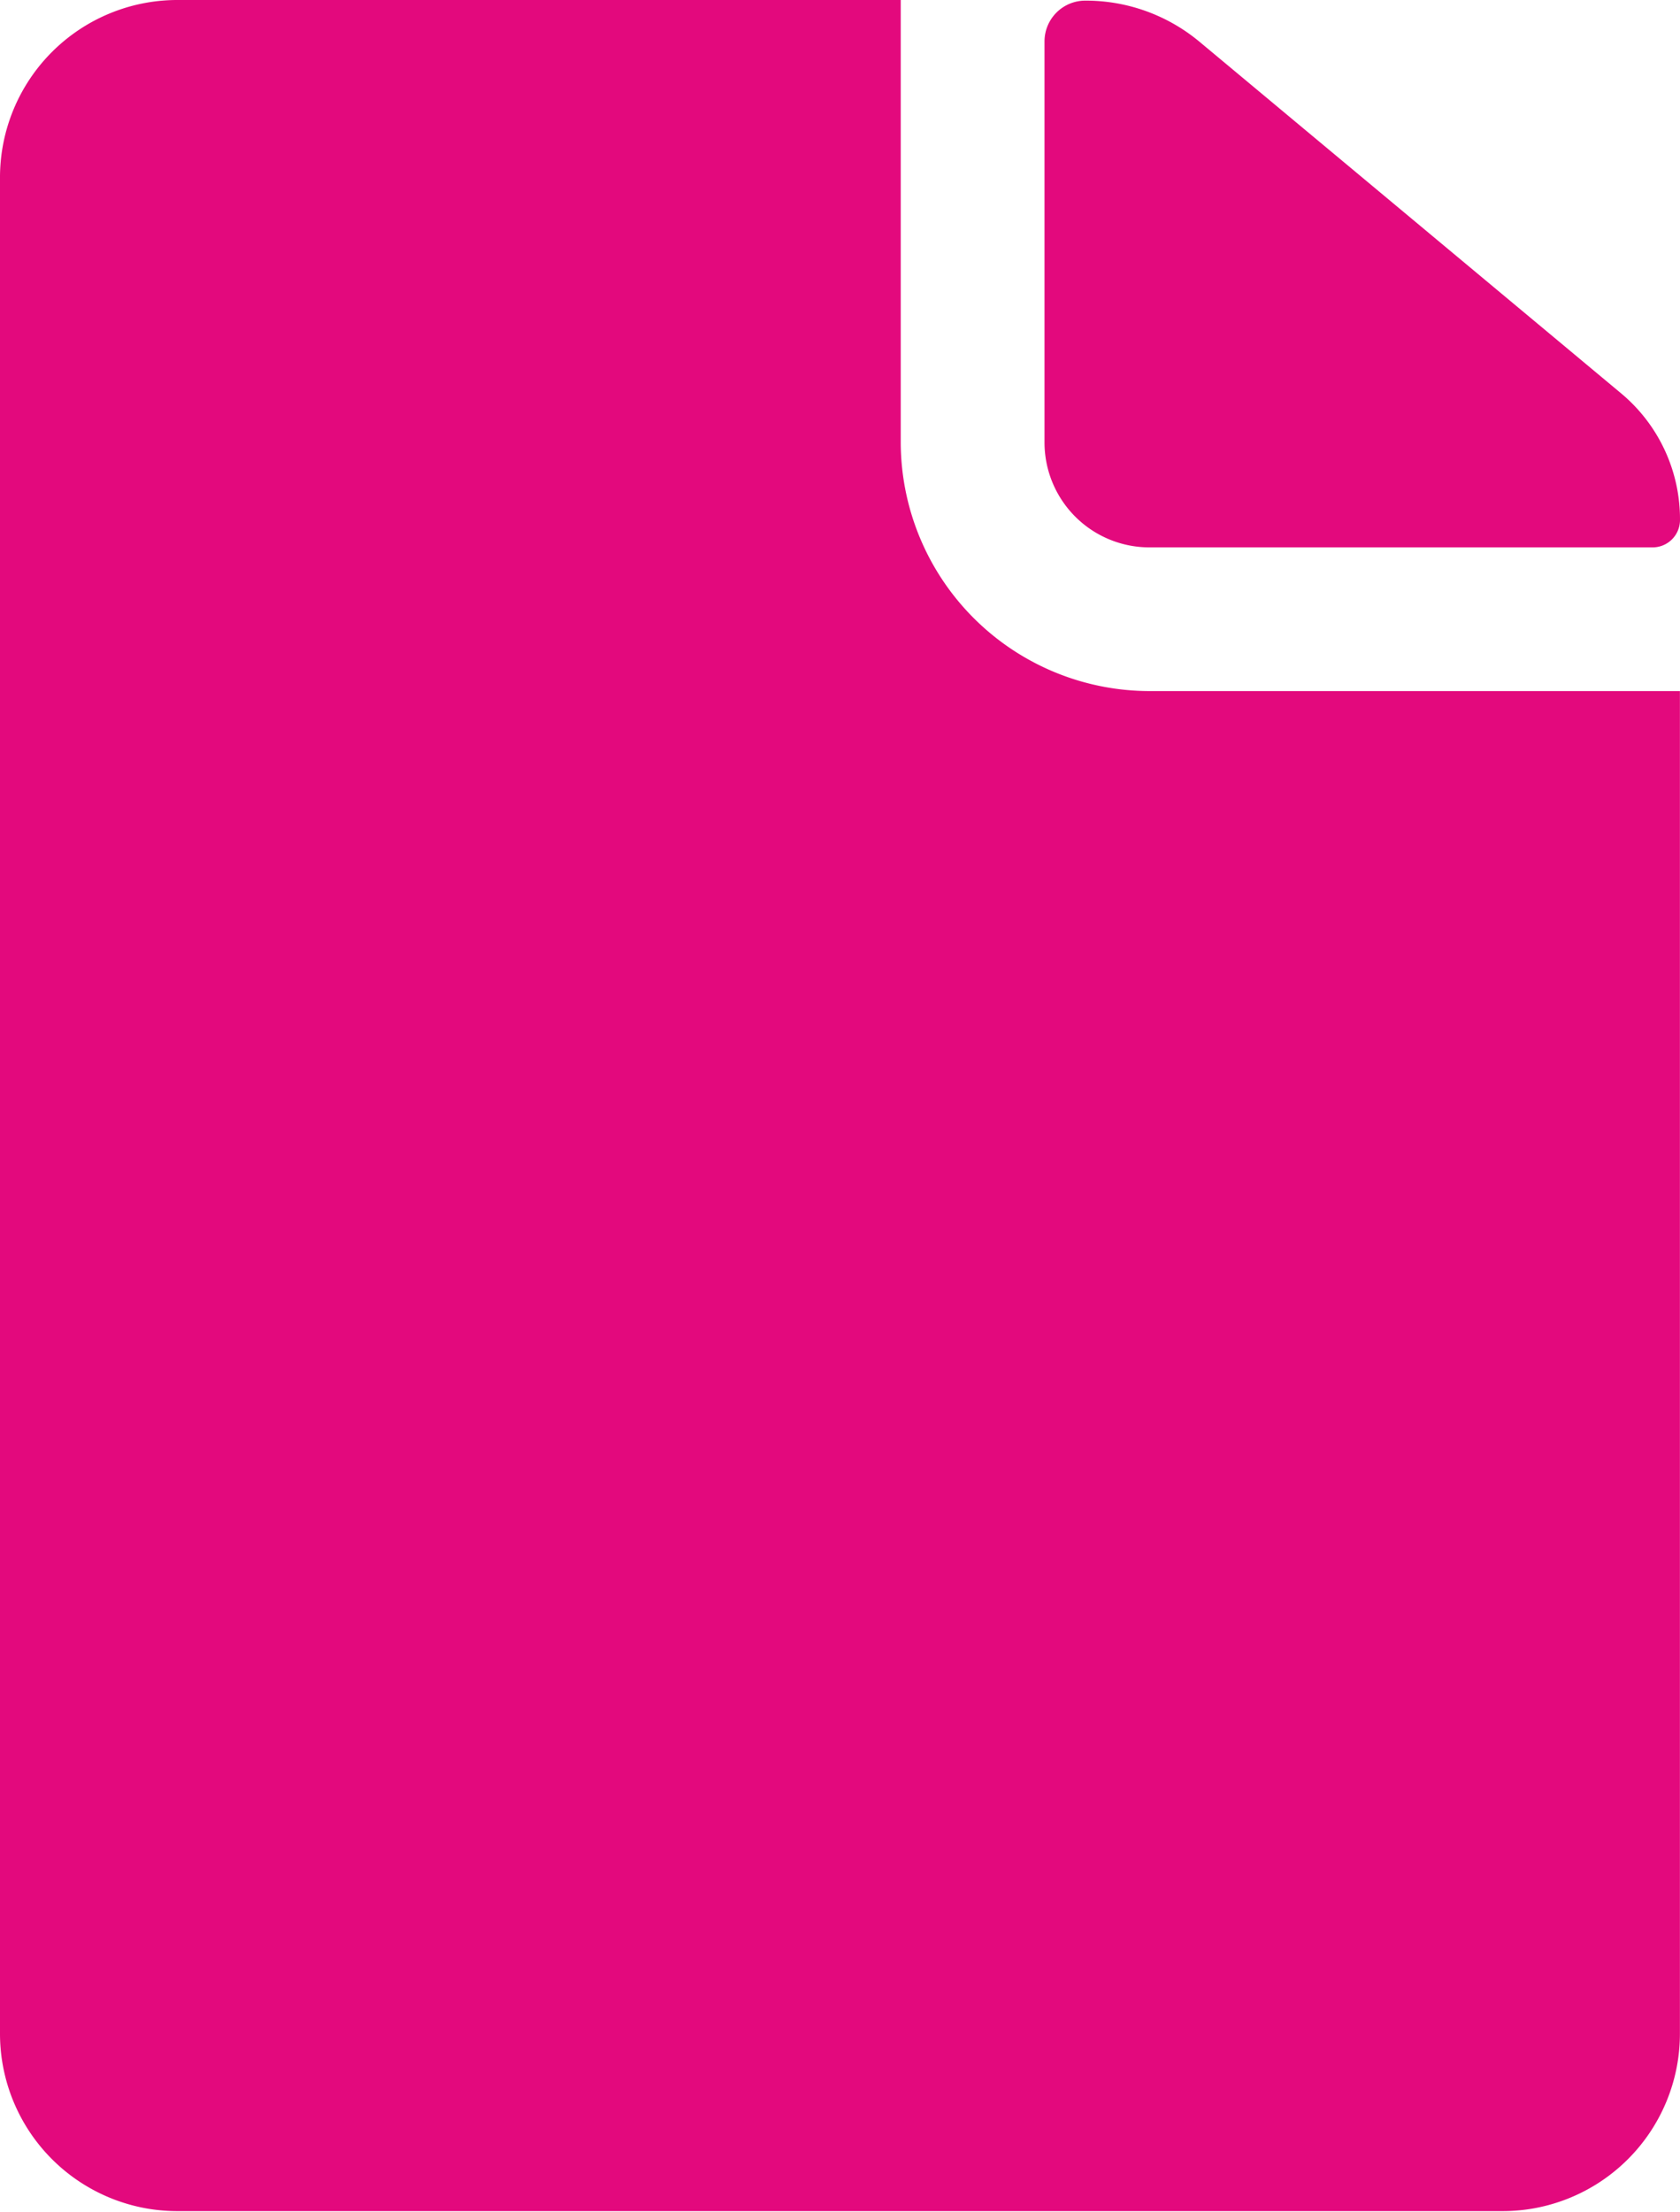
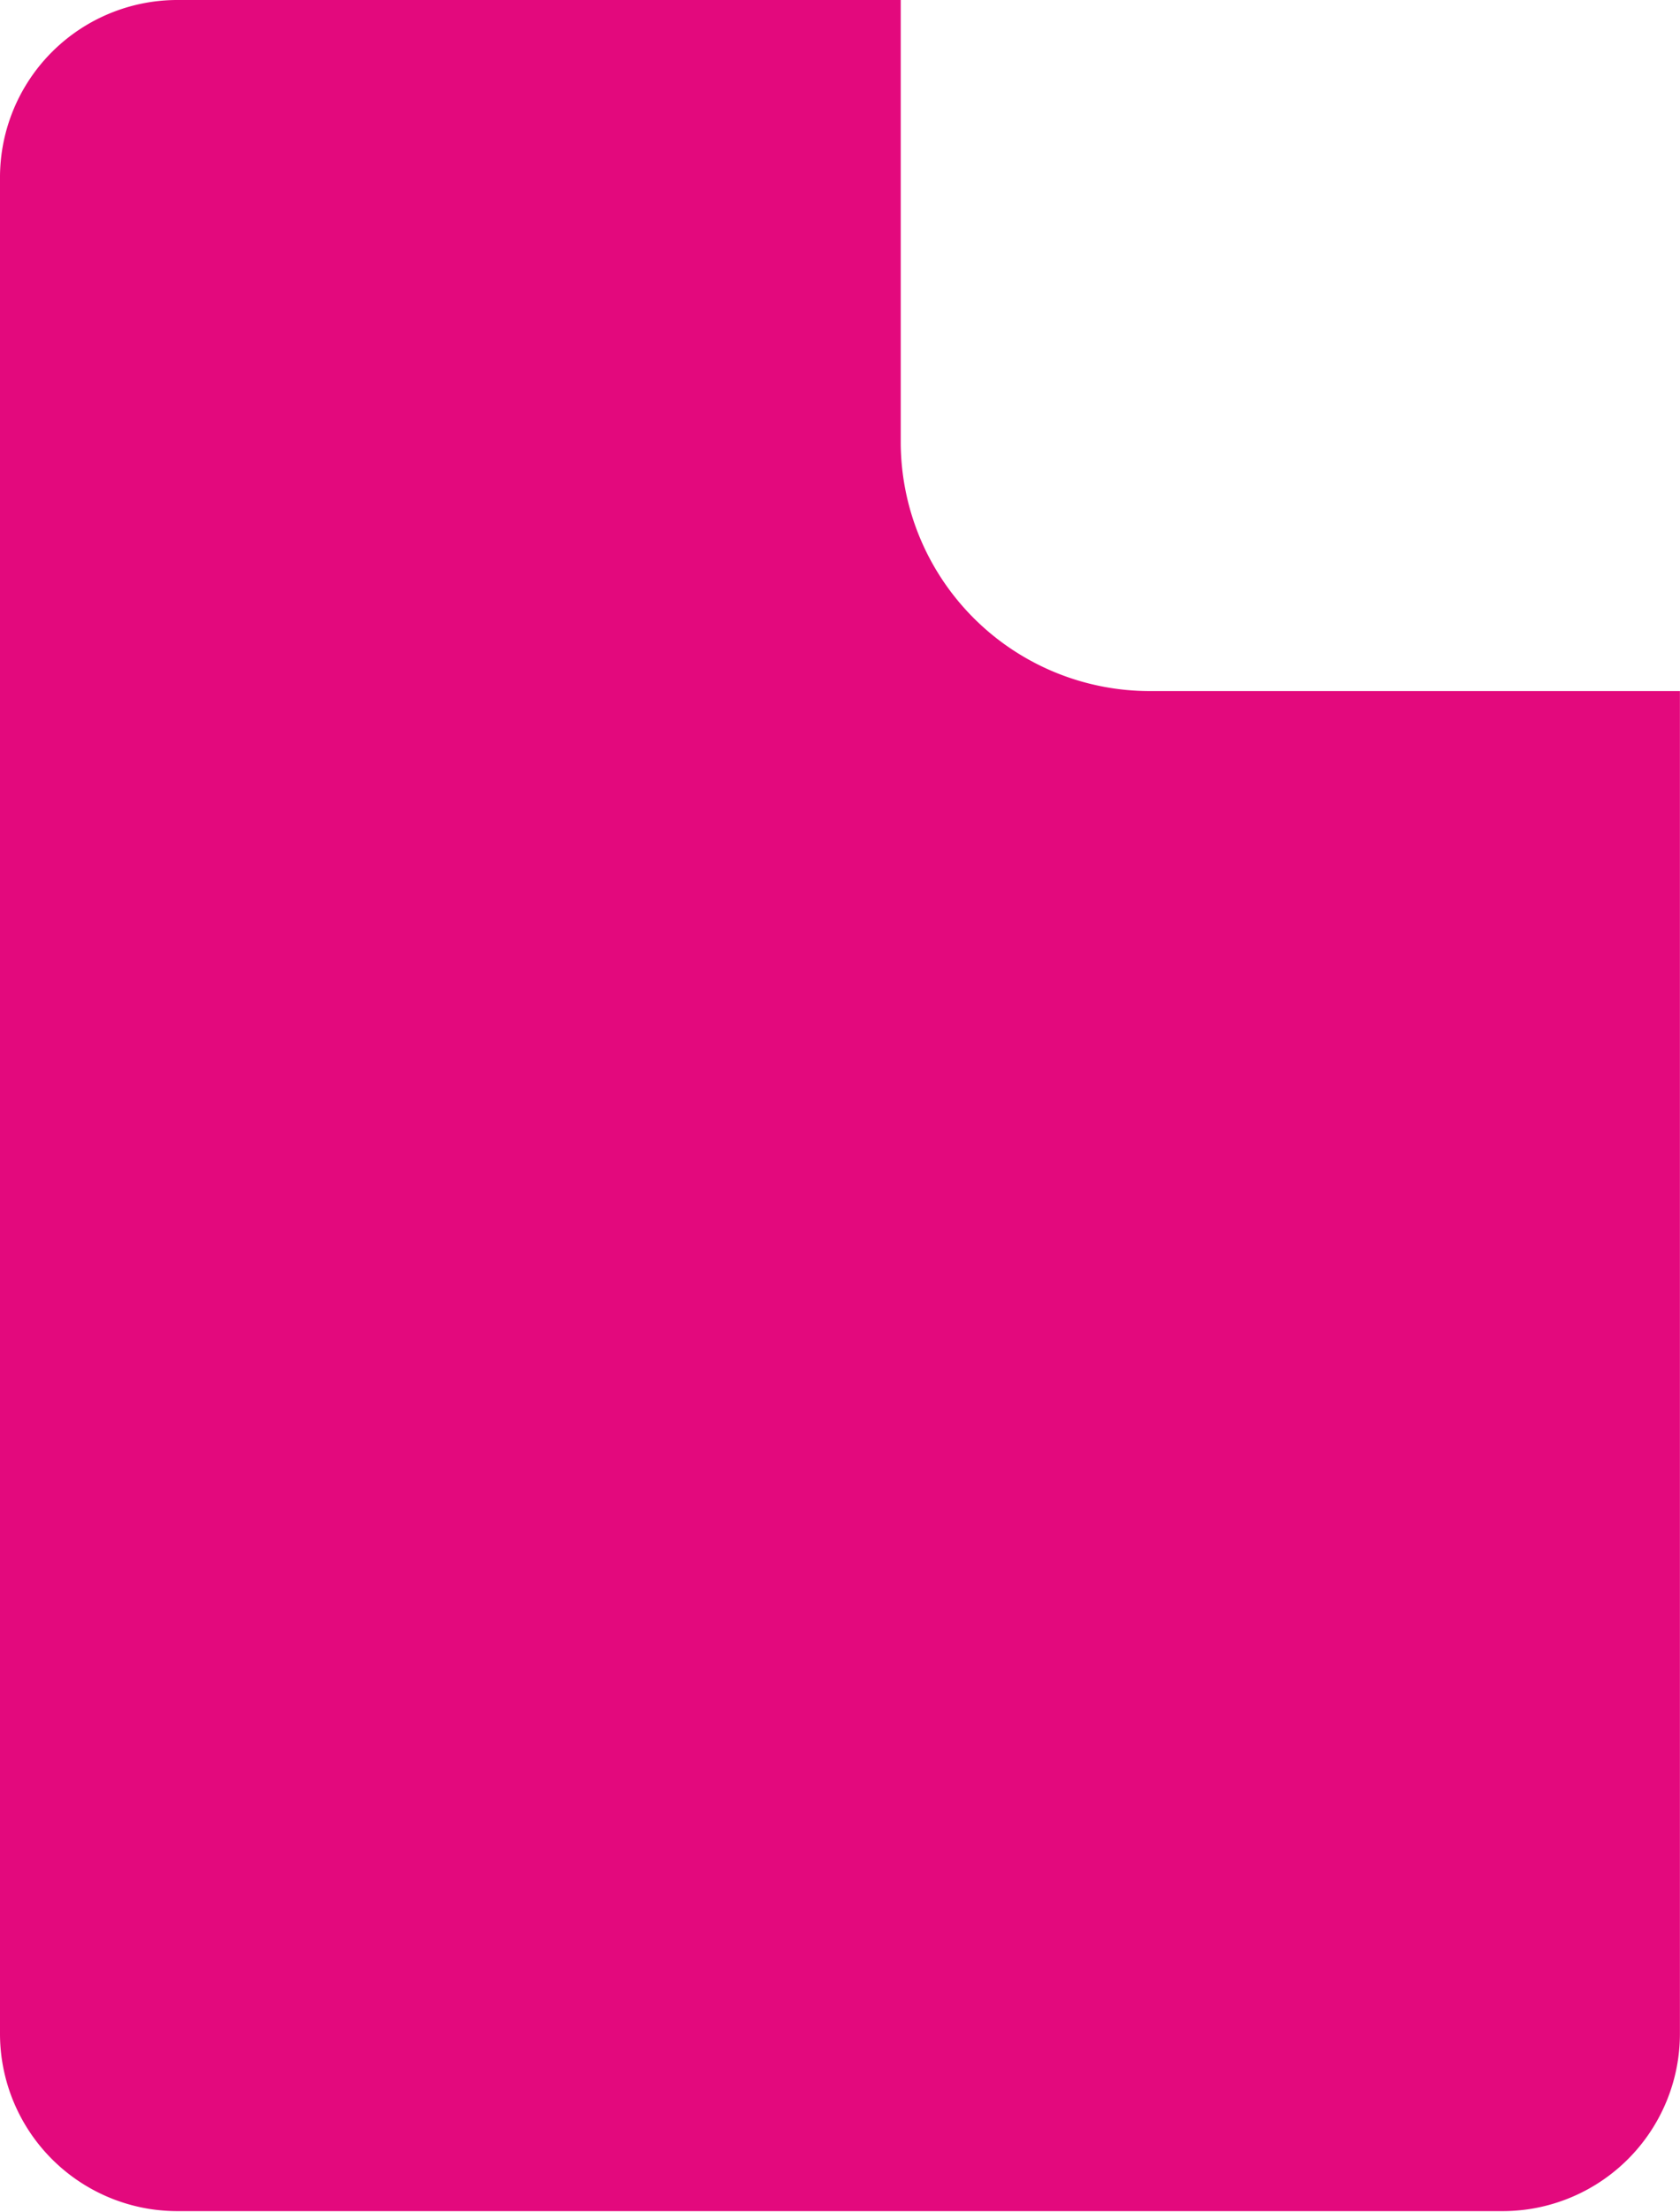
<svg xmlns="http://www.w3.org/2000/svg" width="21.535" height="28.336" viewBox="0 0 21.535 28.336">
-   <path id="Tracé_1164" data-name="Tracé 1164" d="M21.948,10.95h6.446a.351.351,0,0,0,.354-.354h0a2.1,2.1,0,0,0-.758-1.622L22.585,4.469a2.275,2.275,0,0,0-1.459-.524h0a.523.523,0,0,0-.524.524V9.6A1.345,1.345,0,0,0,21.948,10.95Z" transform="translate(-7.213 -3.937)" fill="#e3097d" />
  <path id="Tracé_1165" data-name="Tracé 1165" d="M18.859,9.6V3.938H9.579A2.274,2.274,0,0,0,7.313,6.2v23.8a2.274,2.274,0,0,0,2.267,2.267h17a2.274,2.274,0,0,0,2.267-2.267V12.792h-6.8A3.193,3.193,0,0,1,18.859,9.6Z" transform="translate(-7.313 -3.938)" fill="#e3097d" />
</svg>